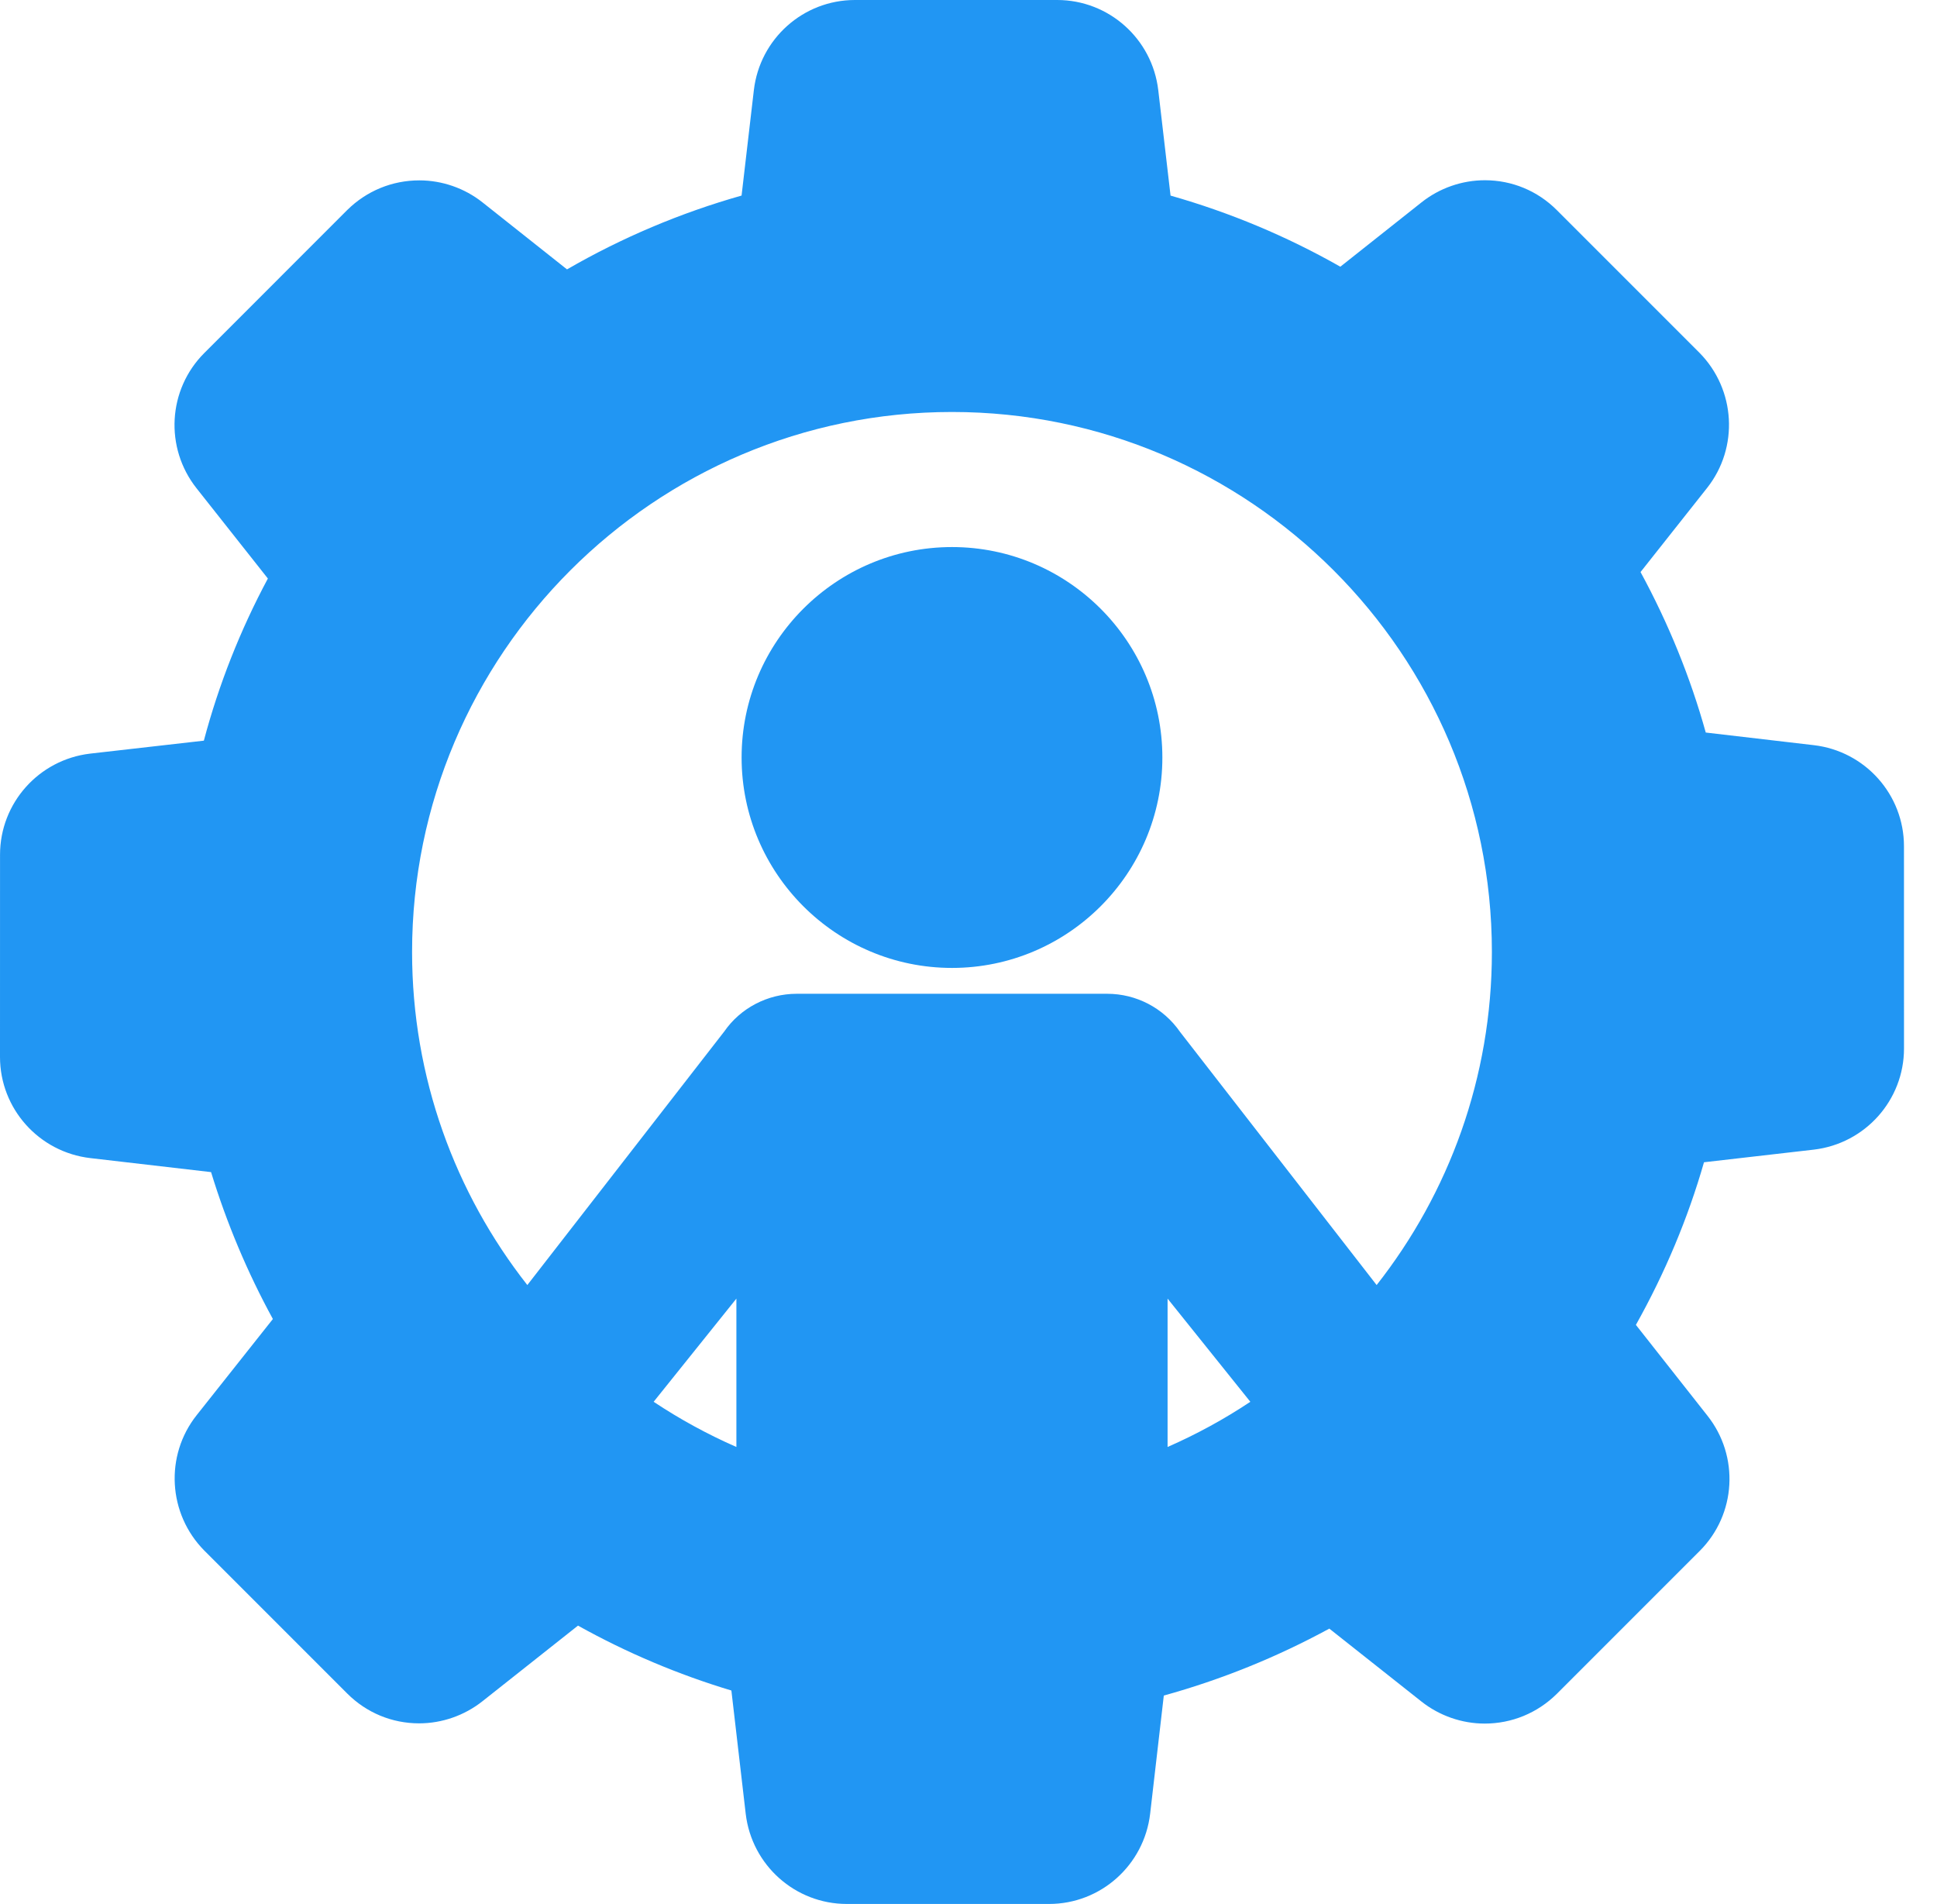
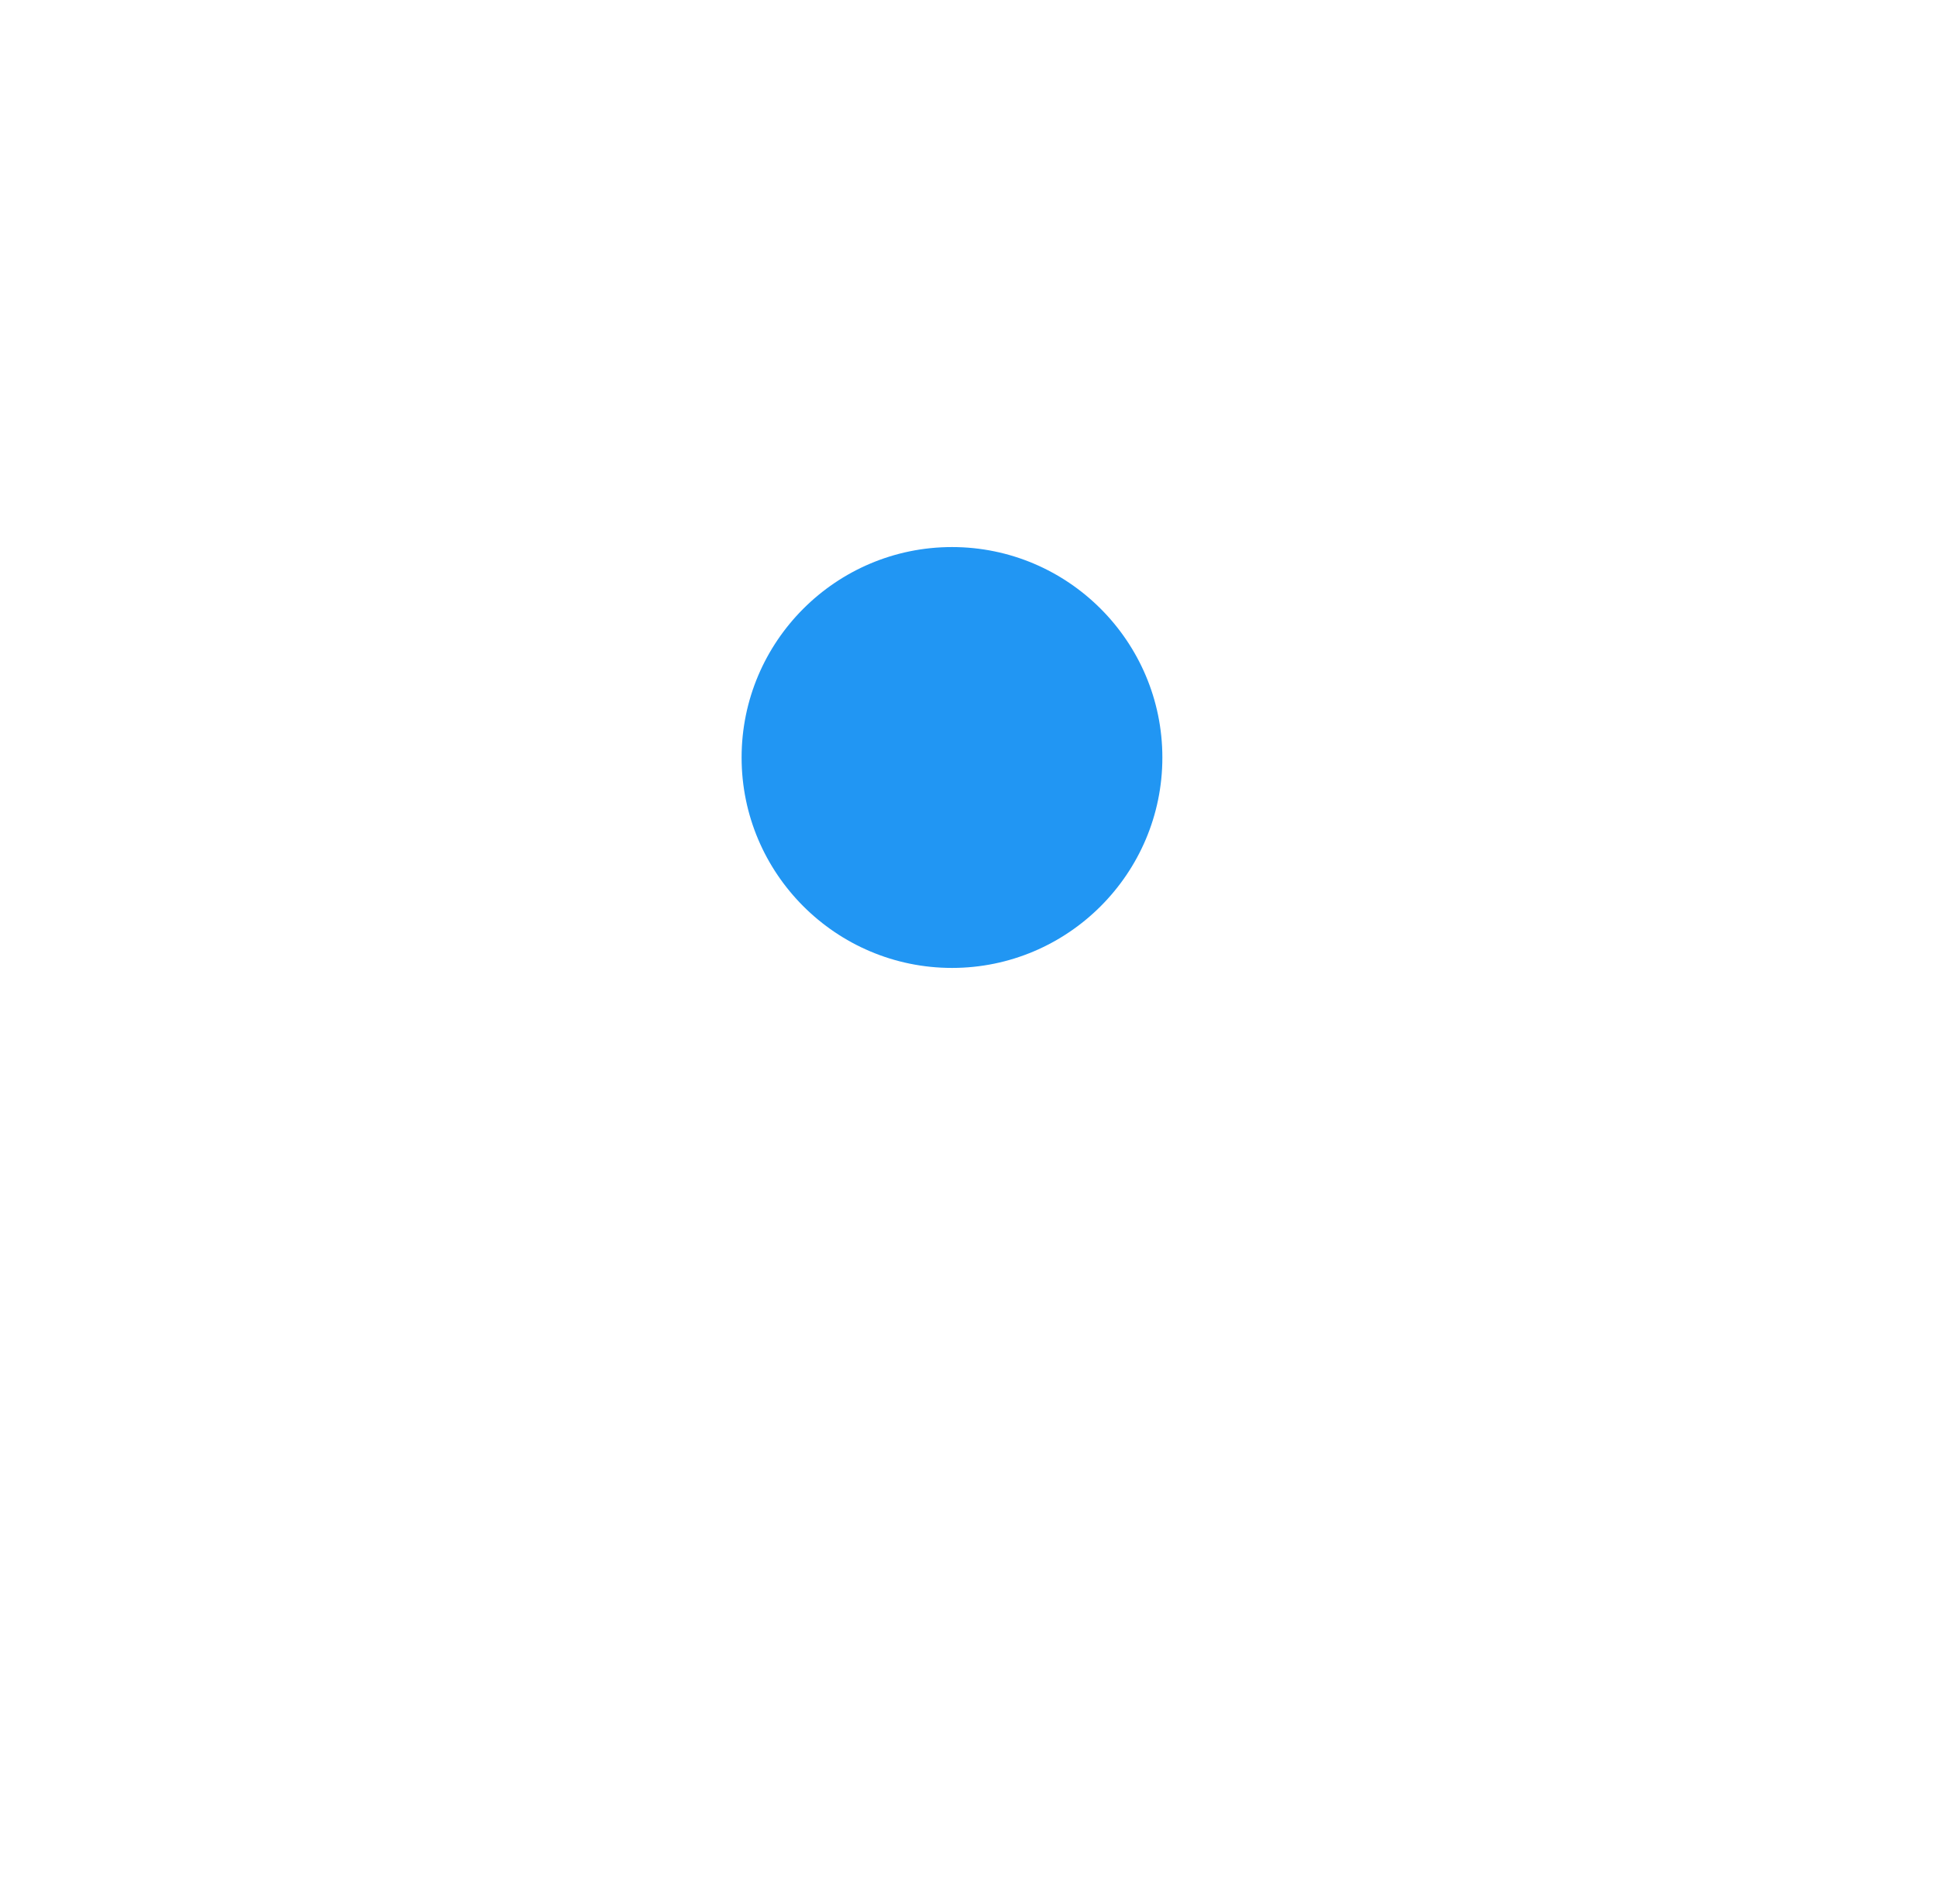
<svg xmlns="http://www.w3.org/2000/svg" width="58" height="57" viewBox="0 0 58 57" fill="none">
  <path d="M28.506 16.378C25.032 16.378 22.206 19.204 22.206 22.678C22.206 26.152 25.032 28.978 28.506 28.978C31.979 28.978 34.805 26.152 34.805 22.678C34.804 19.204 31.979 16.378 28.506 16.378Z" fill="#2196F3" />
-   <path d="M57.011 25.335C57.011 23.79 55.85 22.489 54.312 22.309L51.076 21.931C50.617 20.281 49.961 18.667 49.123 17.126L51.115 14.609C52.071 13.401 51.974 11.661 50.885 10.559L46.615 6.289C46.039 5.713 45.274 5.396 44.462 5.396C43.777 5.396 43.103 5.631 42.564 6.059L40.134 7.985C38.538 7.077 36.831 6.362 35.05 5.856L34.682 2.699C34.501 1.16 33.2 0 31.655 0H25.599C24.054 0 22.753 1.16 22.573 2.699L22.205 5.855C20.379 6.372 18.623 7.114 16.978 8.065L14.448 6.059C13.912 5.634 13.24 5.4 12.556 5.4C11.745 5.4 10.978 5.714 10.397 6.288L6.117 10.569C5.023 11.663 4.924 13.404 5.886 14.619L8.021 17.32C7.194 18.864 6.55 20.494 6.104 22.174L2.699 22.562C1.161 22.743 0.001 24.044 0.001 25.588L0 31.645C0.001 33.189 1.162 34.49 2.701 34.671L6.32 35.091C6.789 36.623 7.411 38.099 8.171 39.489L5.887 42.37C4.93 43.578 5.028 45.319 6.117 46.421L10.397 50.701C10.973 51.277 11.737 51.594 12.55 51.594C13.235 51.594 13.909 51.358 14.448 50.931L17.307 48.668C18.764 49.48 20.306 50.132 21.9 50.611L22.329 54.301C22.51 55.84 23.811 57.001 25.356 57.001H31.413C32.957 57.001 34.258 55.84 34.439 54.3L34.848 50.762C36.563 50.288 38.227 49.616 39.804 48.758L42.563 50.941C43.1 51.366 43.773 51.601 44.456 51.601C45.268 51.601 46.034 51.286 46.615 50.712L50.896 46.431C51.989 45.337 52.088 43.596 51.125 42.382L48.984 39.665C49.859 38.102 50.544 36.468 51.023 34.796L54.312 34.418C55.851 34.236 57.012 32.935 57.012 31.39L57.011 25.335ZM22.05 38.878V43.32C21.182 42.94 20.353 42.486 19.572 41.967L22.05 38.878ZM34.961 38.878L37.439 41.967C36.658 42.487 35.829 42.94 34.961 43.32V38.878ZM35.334 30.893C34.839 30.178 34.024 29.752 33.153 29.752C33.122 29.752 23.888 29.752 23.857 29.752C22.987 29.752 22.172 30.178 21.685 30.883L15.79 38.472C13.63 35.723 12.339 32.259 12.339 28.5C12.339 19.586 19.592 12.334 28.506 12.334C37.42 12.334 44.672 19.586 44.672 28.5C44.672 32.26 43.382 35.723 41.221 38.472L35.334 30.893Z" fill="#2196F3" />
</svg>